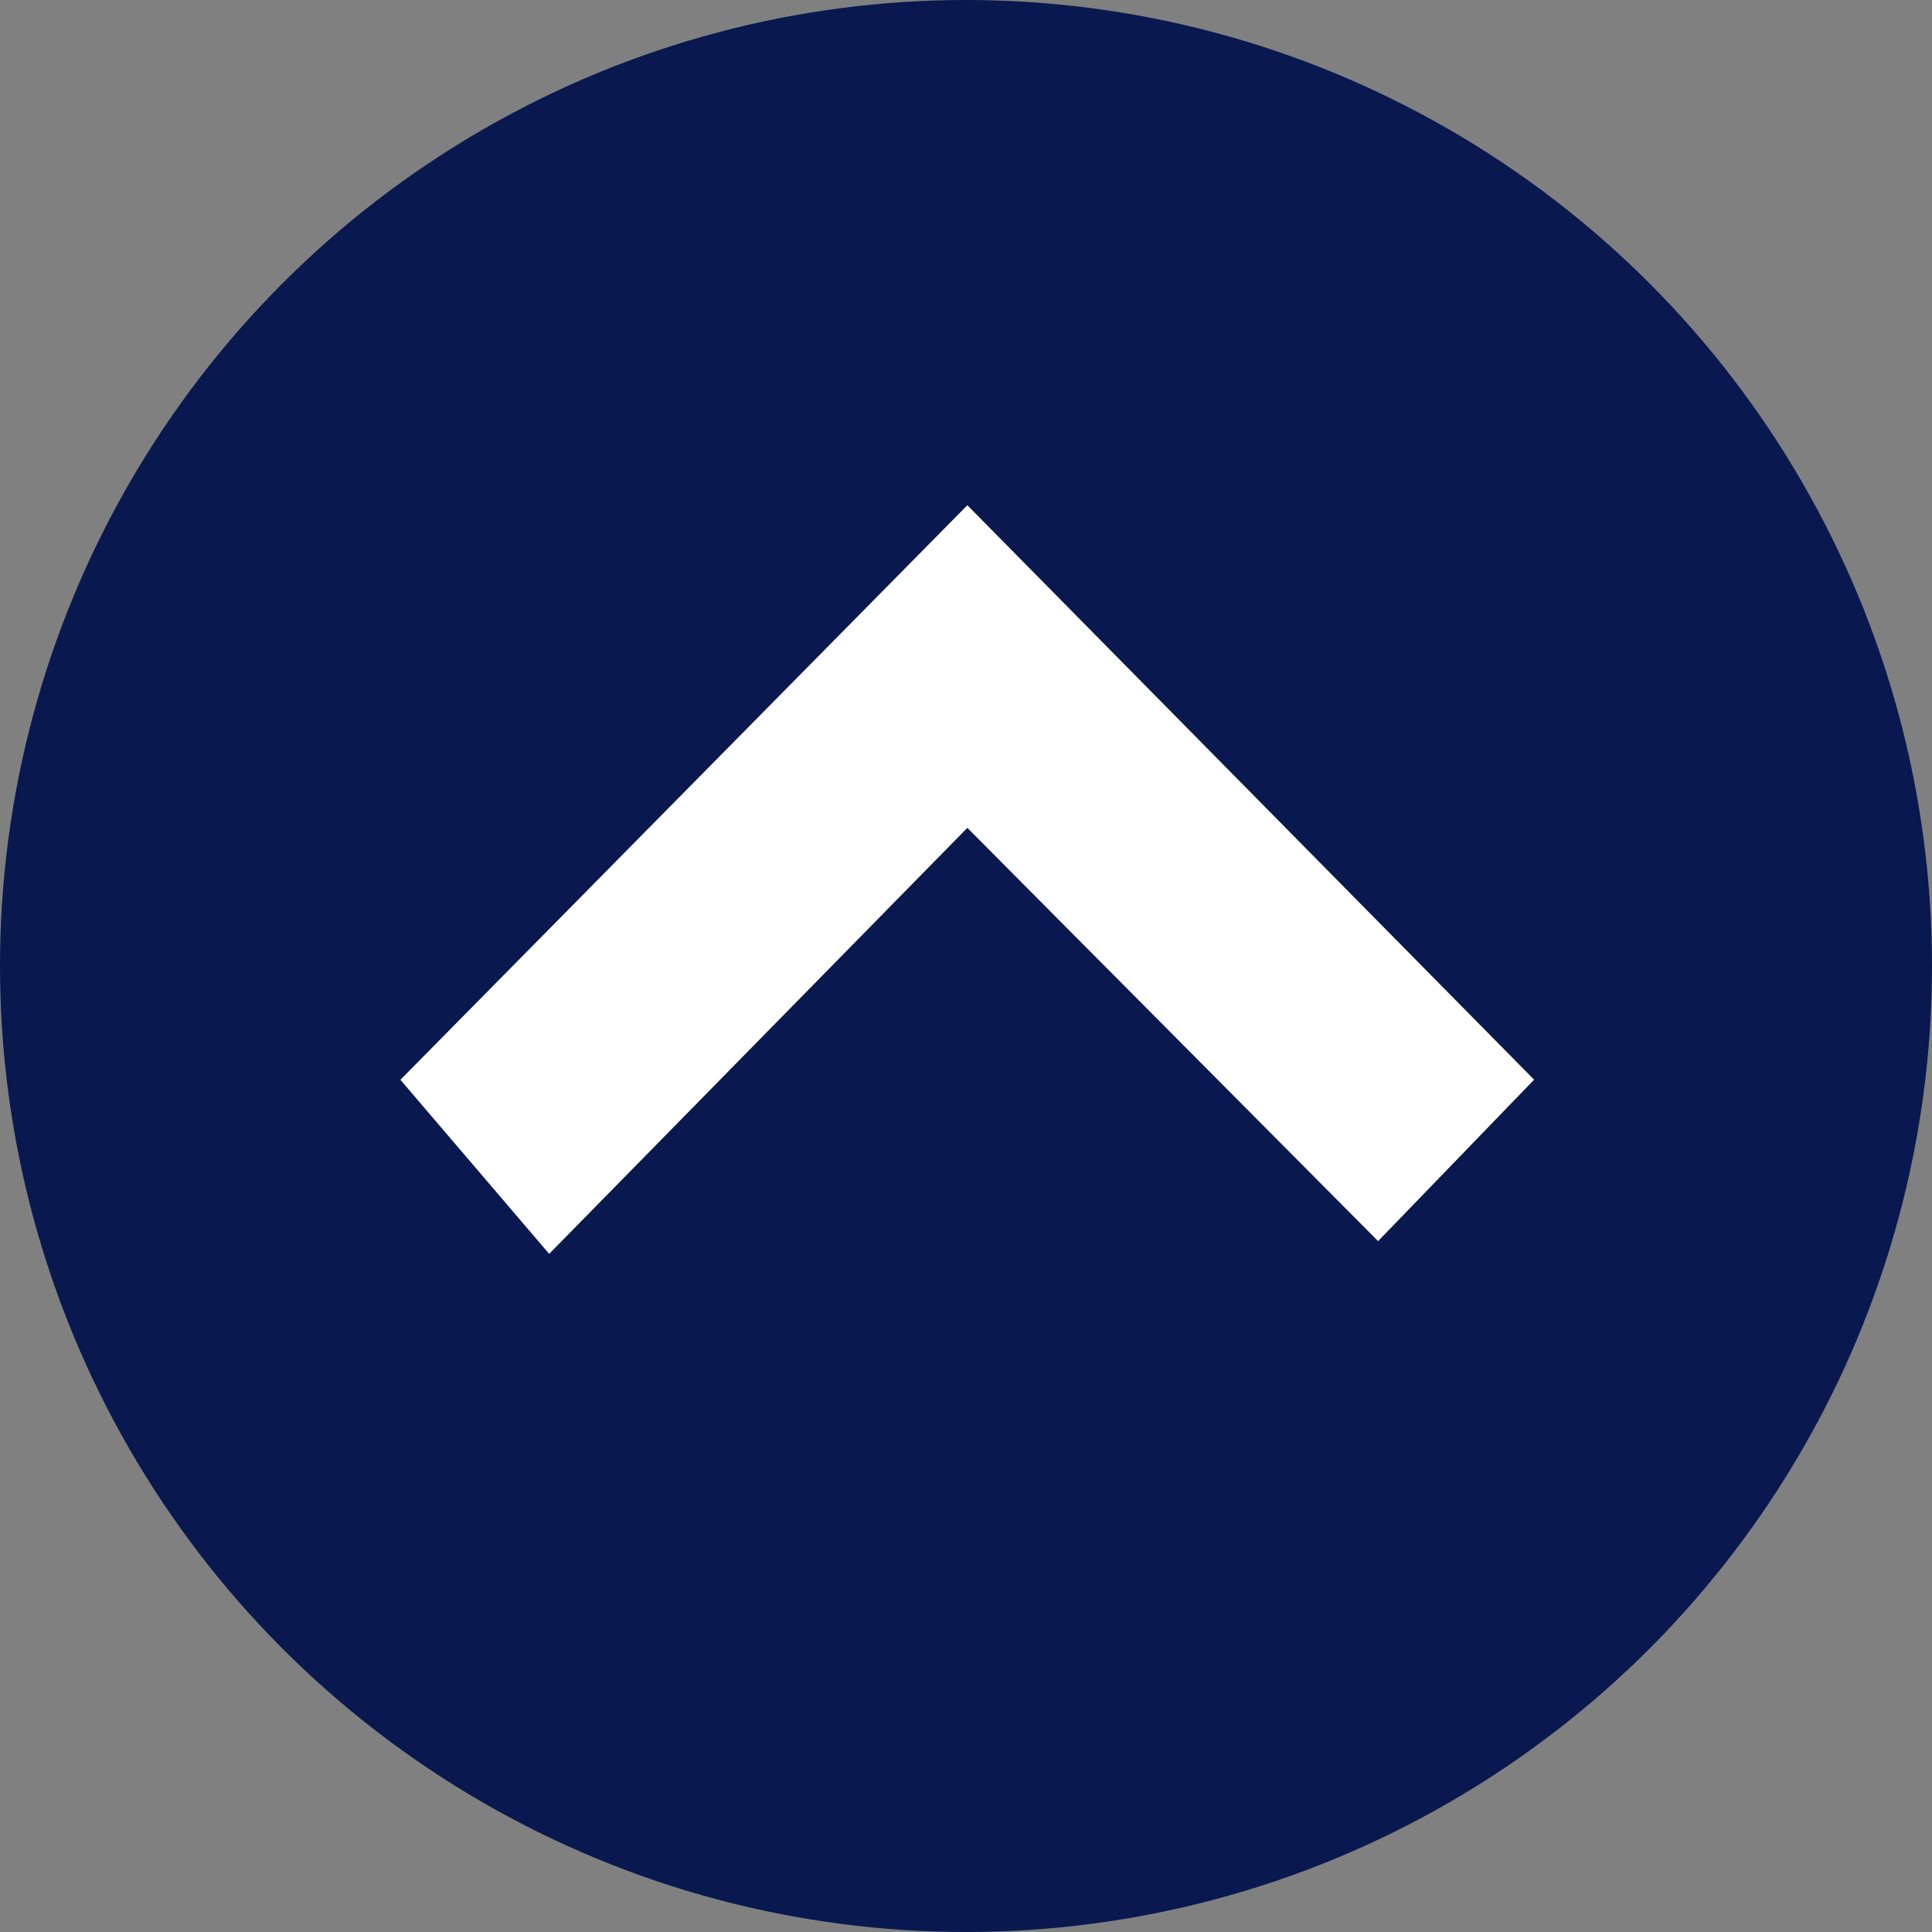
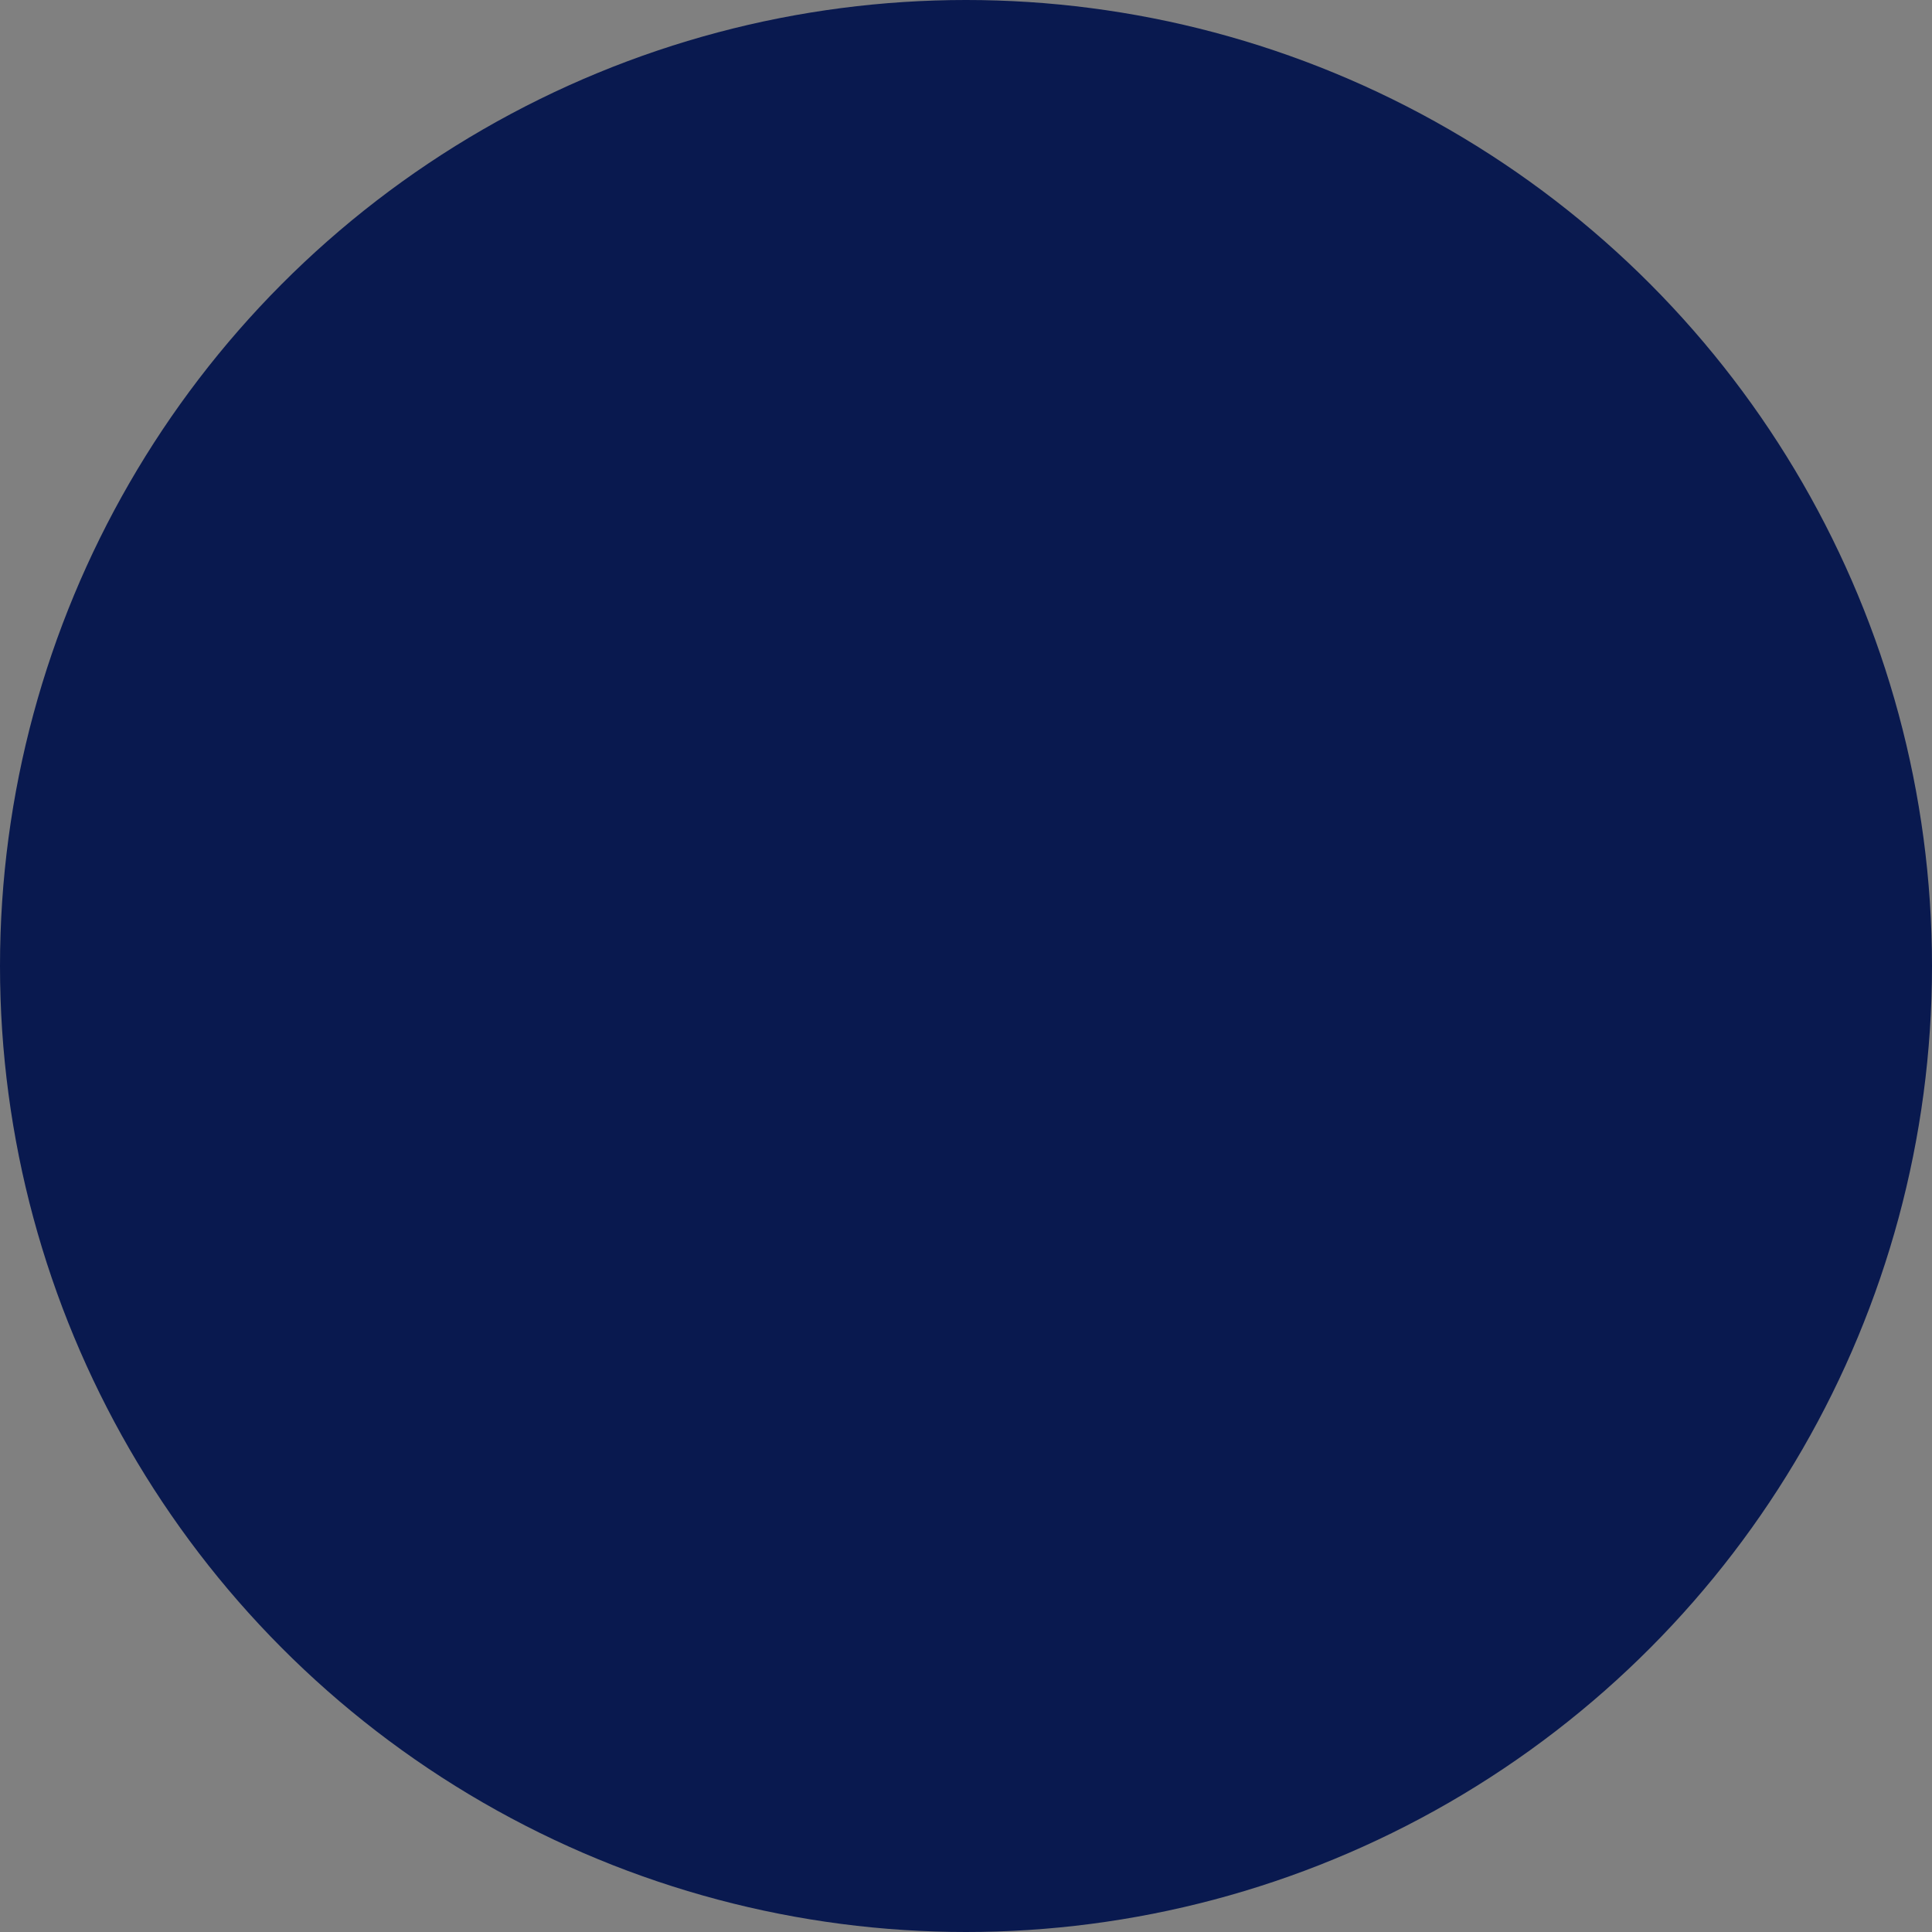
<svg xmlns="http://www.w3.org/2000/svg" id="Ebene_1" data-name="Ebene 1" viewBox="0 0 200 200">
  <rect x="0" y="0" width="200" height="200" fill="#808080" stroke="none" />
  <defs>
    <style>.cls-1{fill:#09194f;}.cls-2{fill:#fff;}</style>
  </defs>
  <circle class="cls-1" cx="100" cy="100" r="100" />
-   <polygon class="cls-2" points="41.45 111.78 100.14 52.3 158.81 111.77 142.66 128.48 100.14 85.7 56.85 129.8 41.45 111.78" />
</svg>